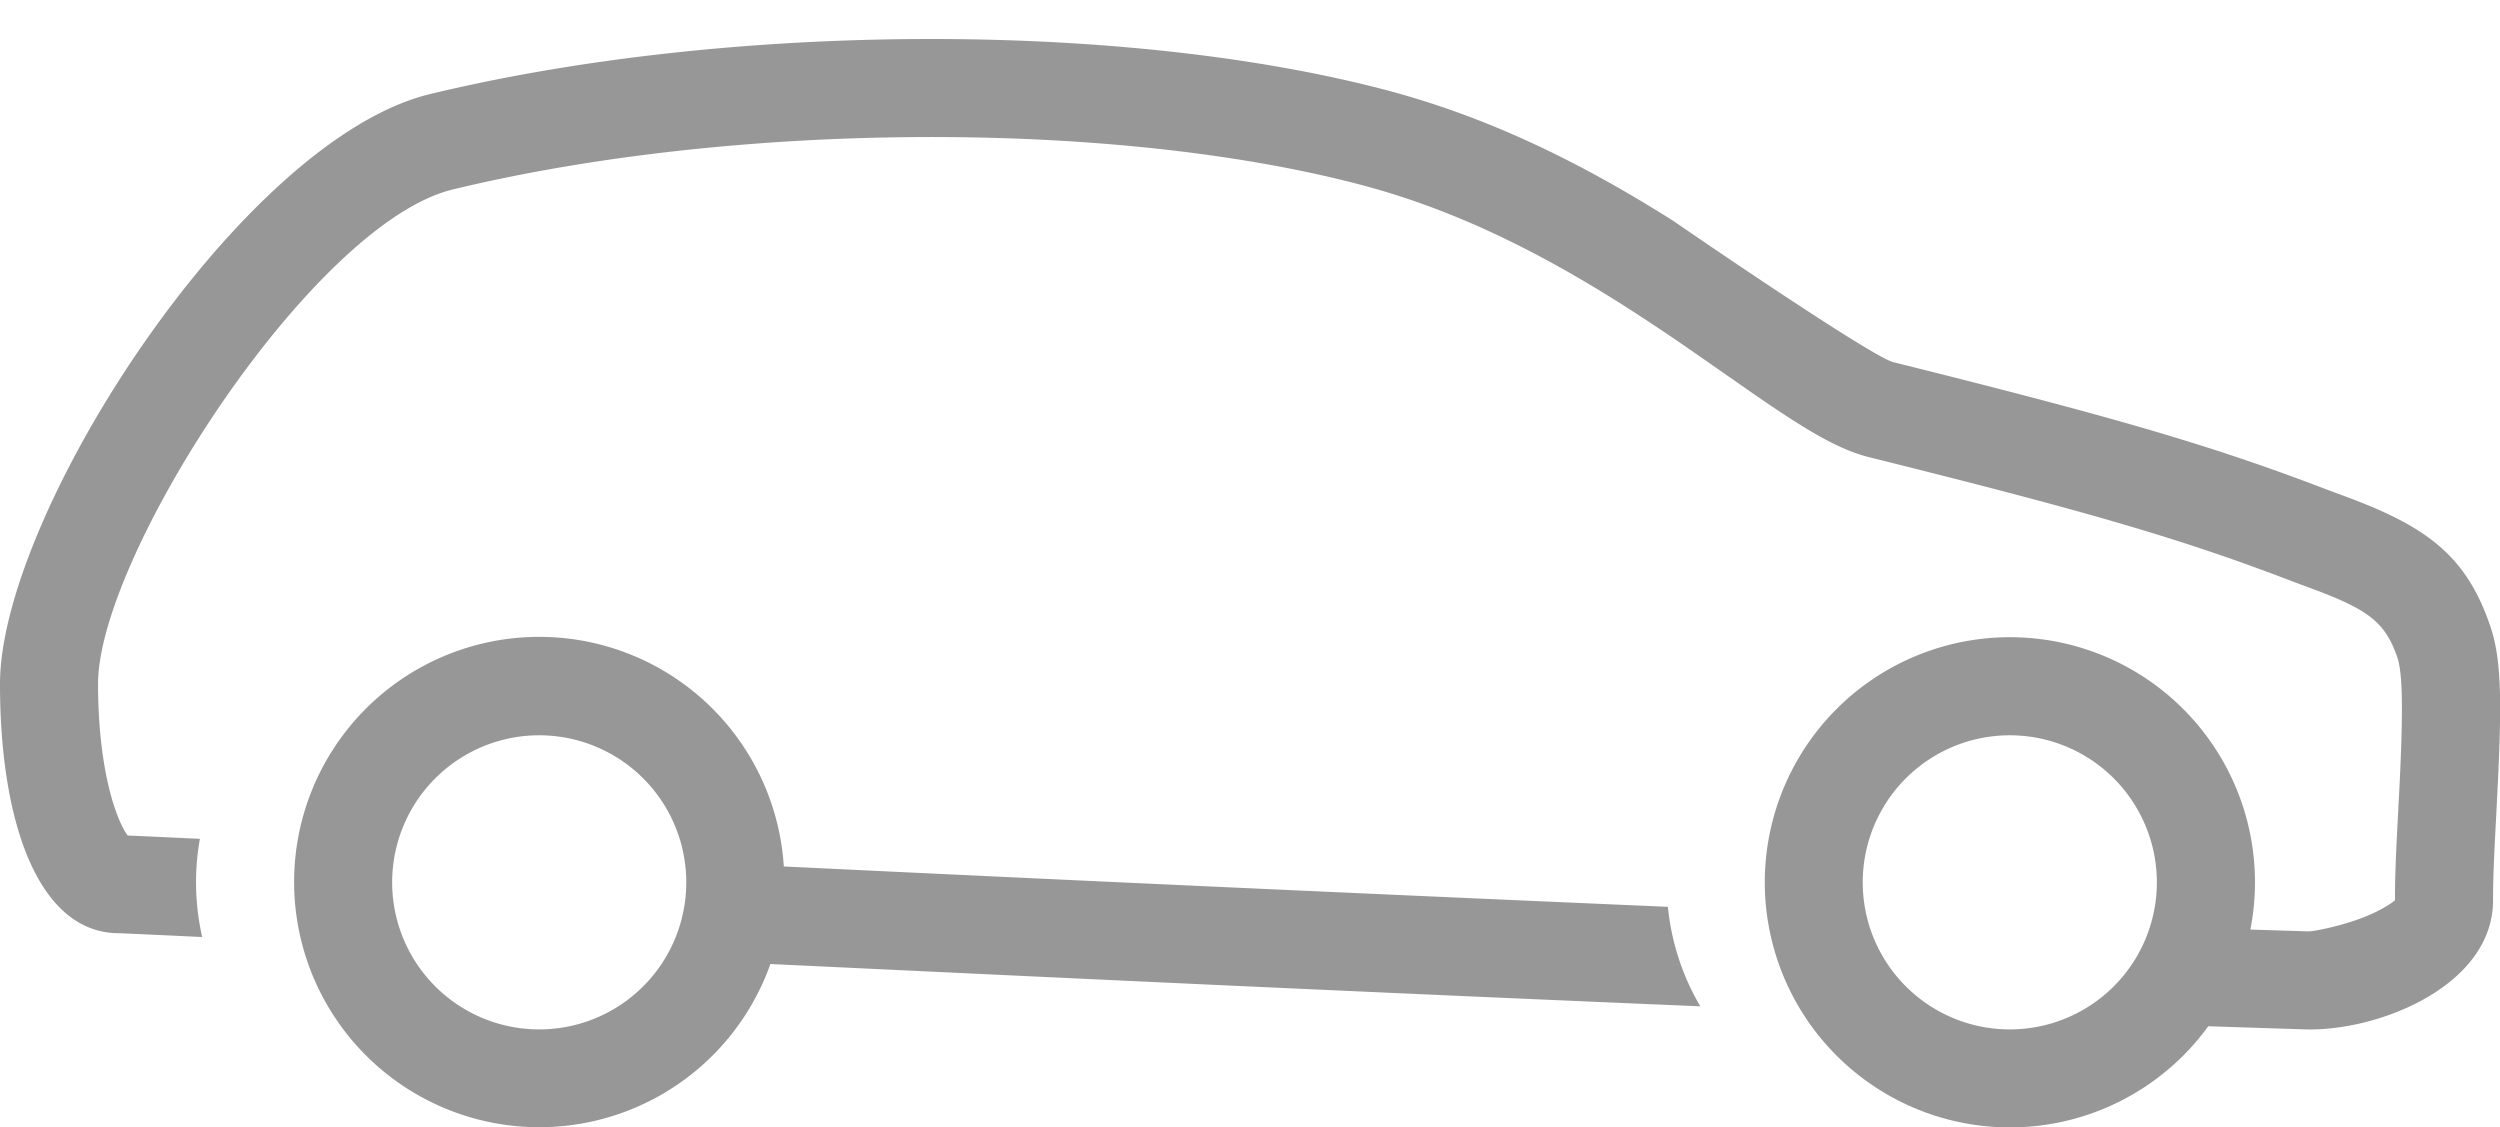
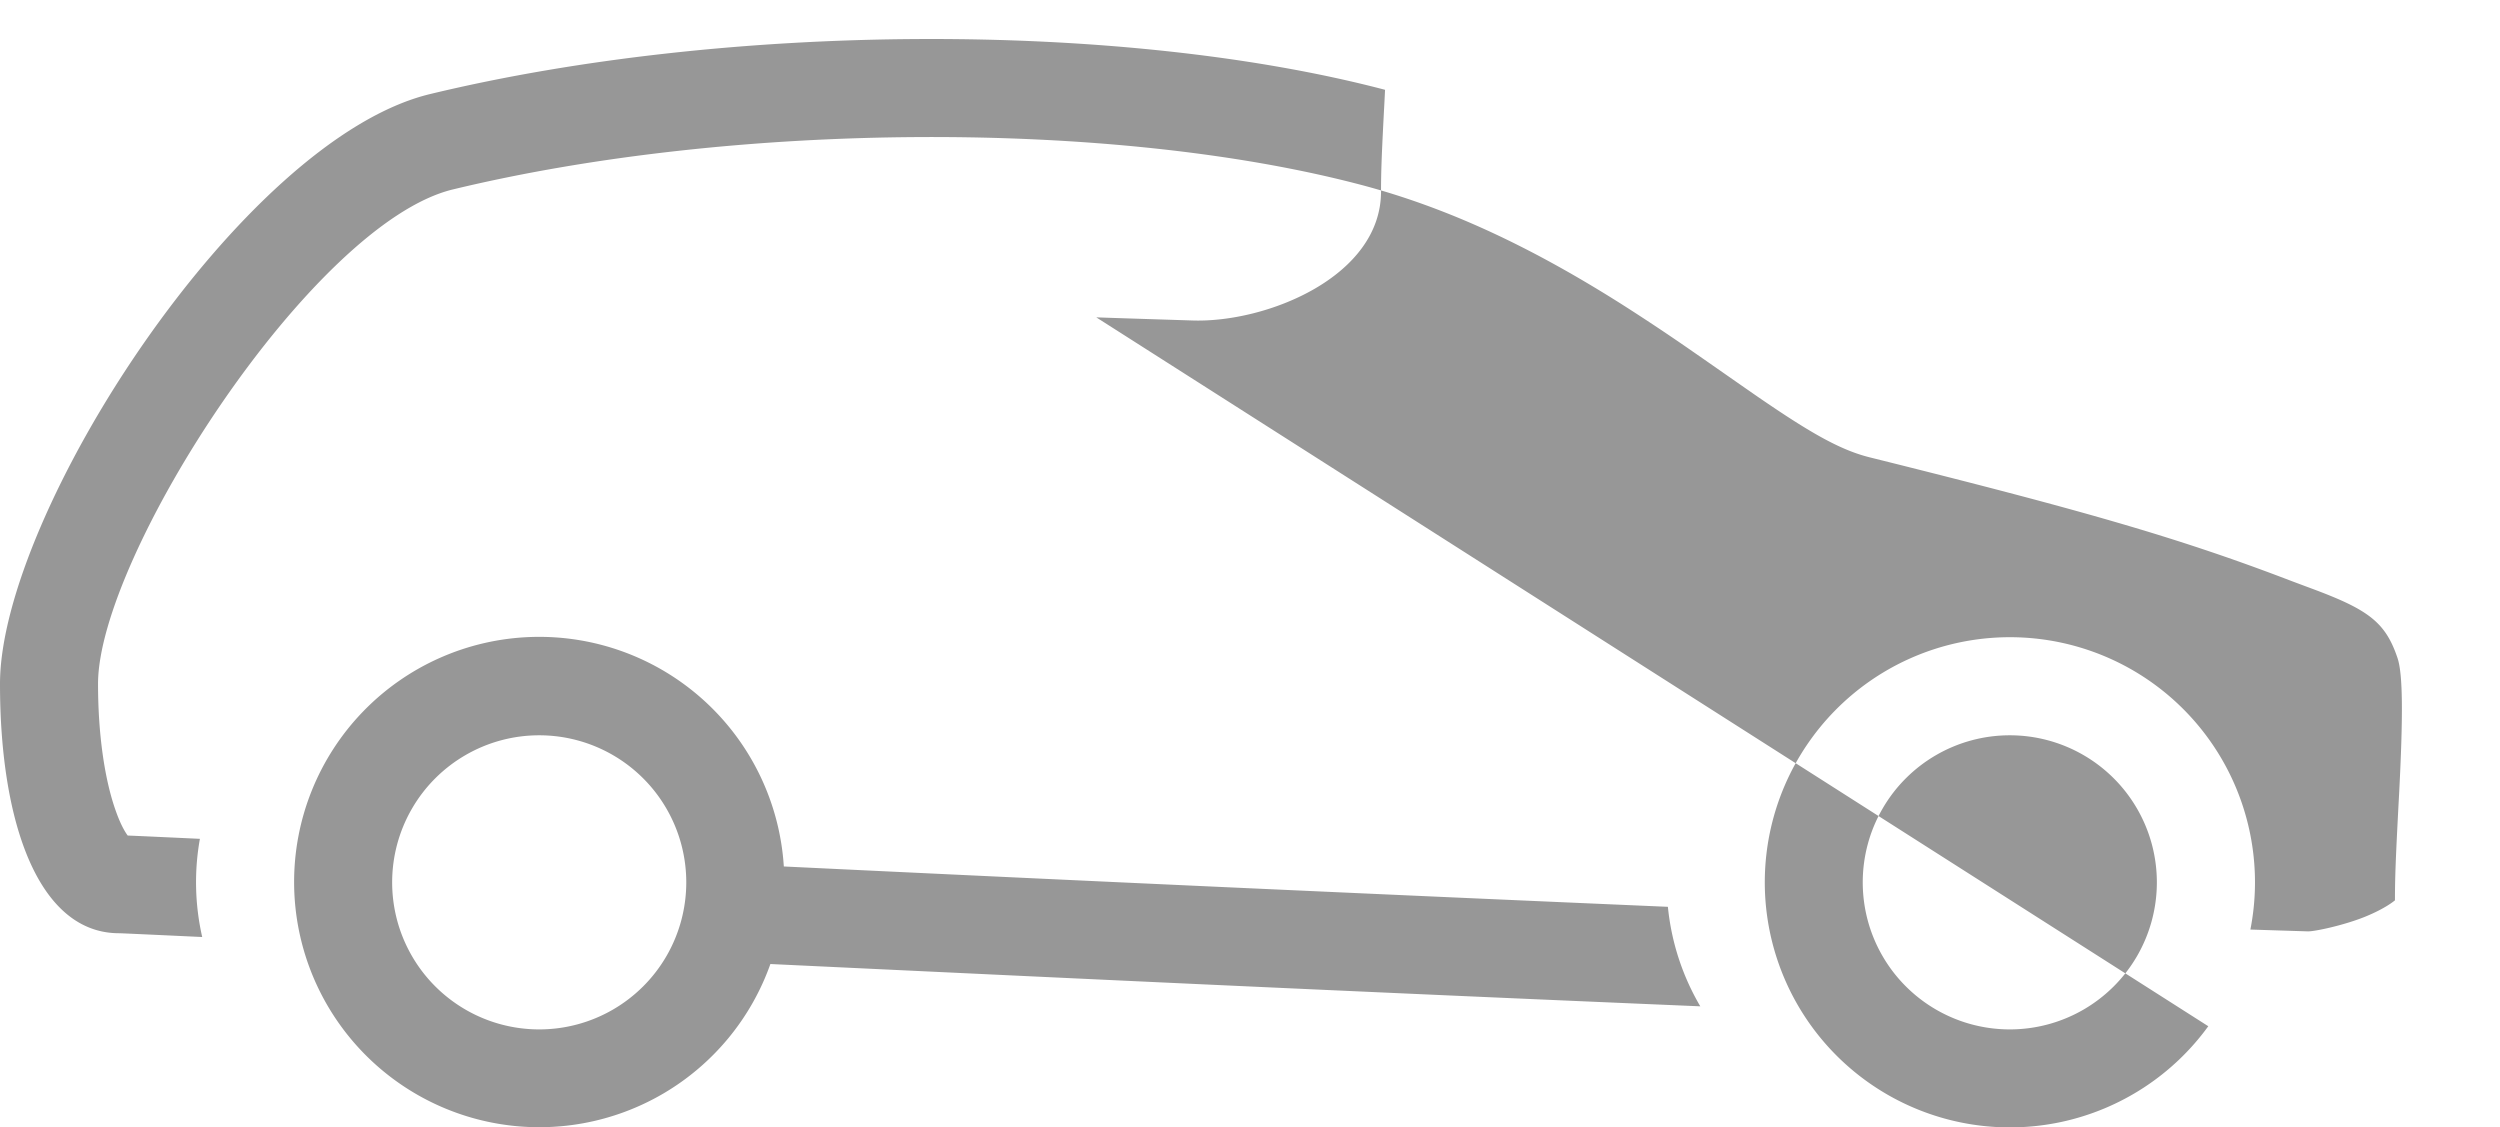
<svg xmlns="http://www.w3.org/2000/svg" width="51" height="23">
-   <path d="M15.716 19.666A5.002 5.002 0 0 1 6 18a5 5 0 0 1 9.99-.324 3654.435 3654.435 0 0 0 18.035.823c.073.736.305 1.424.661 2.03a2677.012 2677.012 0 0 1-10.176-.45c-2.115-.097-5.4-.252-8.794-.413zm29.333 1.269a5 5 0 1 1 .859-1.972L47.08 19c.133.004.722-.12 1.156-.294.44-.177.621-.341.621-.339 0-.48.017-.883.072-1.937l.013-.24c.083-1.605.077-2.44-.033-2.767-.242-.72-.583-.979-1.696-1.396.036.013-.396-.147-.521-.195-2.269-.867-4.203-1.42-8.553-2.503-.6-.15-1.21-.5-2.262-1.222-.23-.158-1.12-.781-1.308-.91a42.331 42.331 0 0 0-1.49-.993c-1.83-1.157-3.532-1.965-5.333-2.438-5.033-1.323-12.726-1.296-18.505.098C6.377 4.554 2 11.352 2 13.95c0 1.03.134 1.951.36 2.587.081.232.169.406.245.508.251.01.764.034 1.473.067a5.03 5.03 0 0 0 .047 2.003c-1.03-.048-1.656-.077-1.693-.077C.792 19.04 0 16.802 0 13.951 0 10.495 4.924 2.848 8.773 1.919 14.865.45 22.893.423 28.255 1.832c2.025.532 3.904 1.424 5.893 2.682-.085-.054 4.009 2.758 4.475 2.874 4.425 1.103 6.418 1.672 8.784 2.576.115.044.537.2.51.19 1.62.608 2.41 1.209 2.889 2.633.229.681.235 1.553.134 3.506l-.012.242c-.054 1.015-.07 1.402-.07 1.832 0 1.74-2.337 2.679-3.839 2.632-.624-.02-1.28-.04-1.97-.064zM41 21a3 3 0 1 0 0-6 3 3 0 0 0 0 6zm-30 0a3 3 0 1 0 0-6 3 3 0 0 0 0 6z" fill="#979797" fill-rule="nonzero" />
+   <path d="M15.716 19.666A5.002 5.002 0 0 1 6 18a5 5 0 0 1 9.99-.324 3654.435 3654.435 0 0 0 18.035.823c.073.736.305 1.424.661 2.03a2677.012 2677.012 0 0 1-10.176-.45c-2.115-.097-5.4-.252-8.794-.413zm29.333 1.269a5 5 0 1 1 .859-1.972L47.08 19c.133.004.722-.12 1.156-.294.44-.177.621-.341.621-.339 0-.48.017-.883.072-1.937l.013-.24c.083-1.605.077-2.44-.033-2.767-.242-.72-.583-.979-1.696-1.396.036.013-.396-.147-.521-.195-2.269-.867-4.203-1.42-8.553-2.503-.6-.15-1.21-.5-2.262-1.222-.23-.158-1.12-.781-1.308-.91a42.331 42.331 0 0 0-1.49-.993c-1.83-1.157-3.532-1.965-5.333-2.438-5.033-1.323-12.726-1.296-18.505.098C6.377 4.554 2 11.352 2 13.95c0 1.03.134 1.951.36 2.587.081.232.169.406.245.508.251.01.764.034 1.473.067a5.03 5.03 0 0 0 .047 2.003c-1.03-.048-1.656-.077-1.693-.077C.792 19.04 0 16.802 0 13.951 0 10.495 4.924 2.848 8.773 1.919 14.865.45 22.893.423 28.255 1.832l-.012.242c-.054 1.015-.07 1.402-.07 1.832 0 1.74-2.337 2.679-3.839 2.632-.624-.02-1.28-.04-1.97-.064zM41 21a3 3 0 1 0 0-6 3 3 0 0 0 0 6zm-30 0a3 3 0 1 0 0-6 3 3 0 0 0 0 6z" fill="#979797" fill-rule="nonzero" />
</svg>